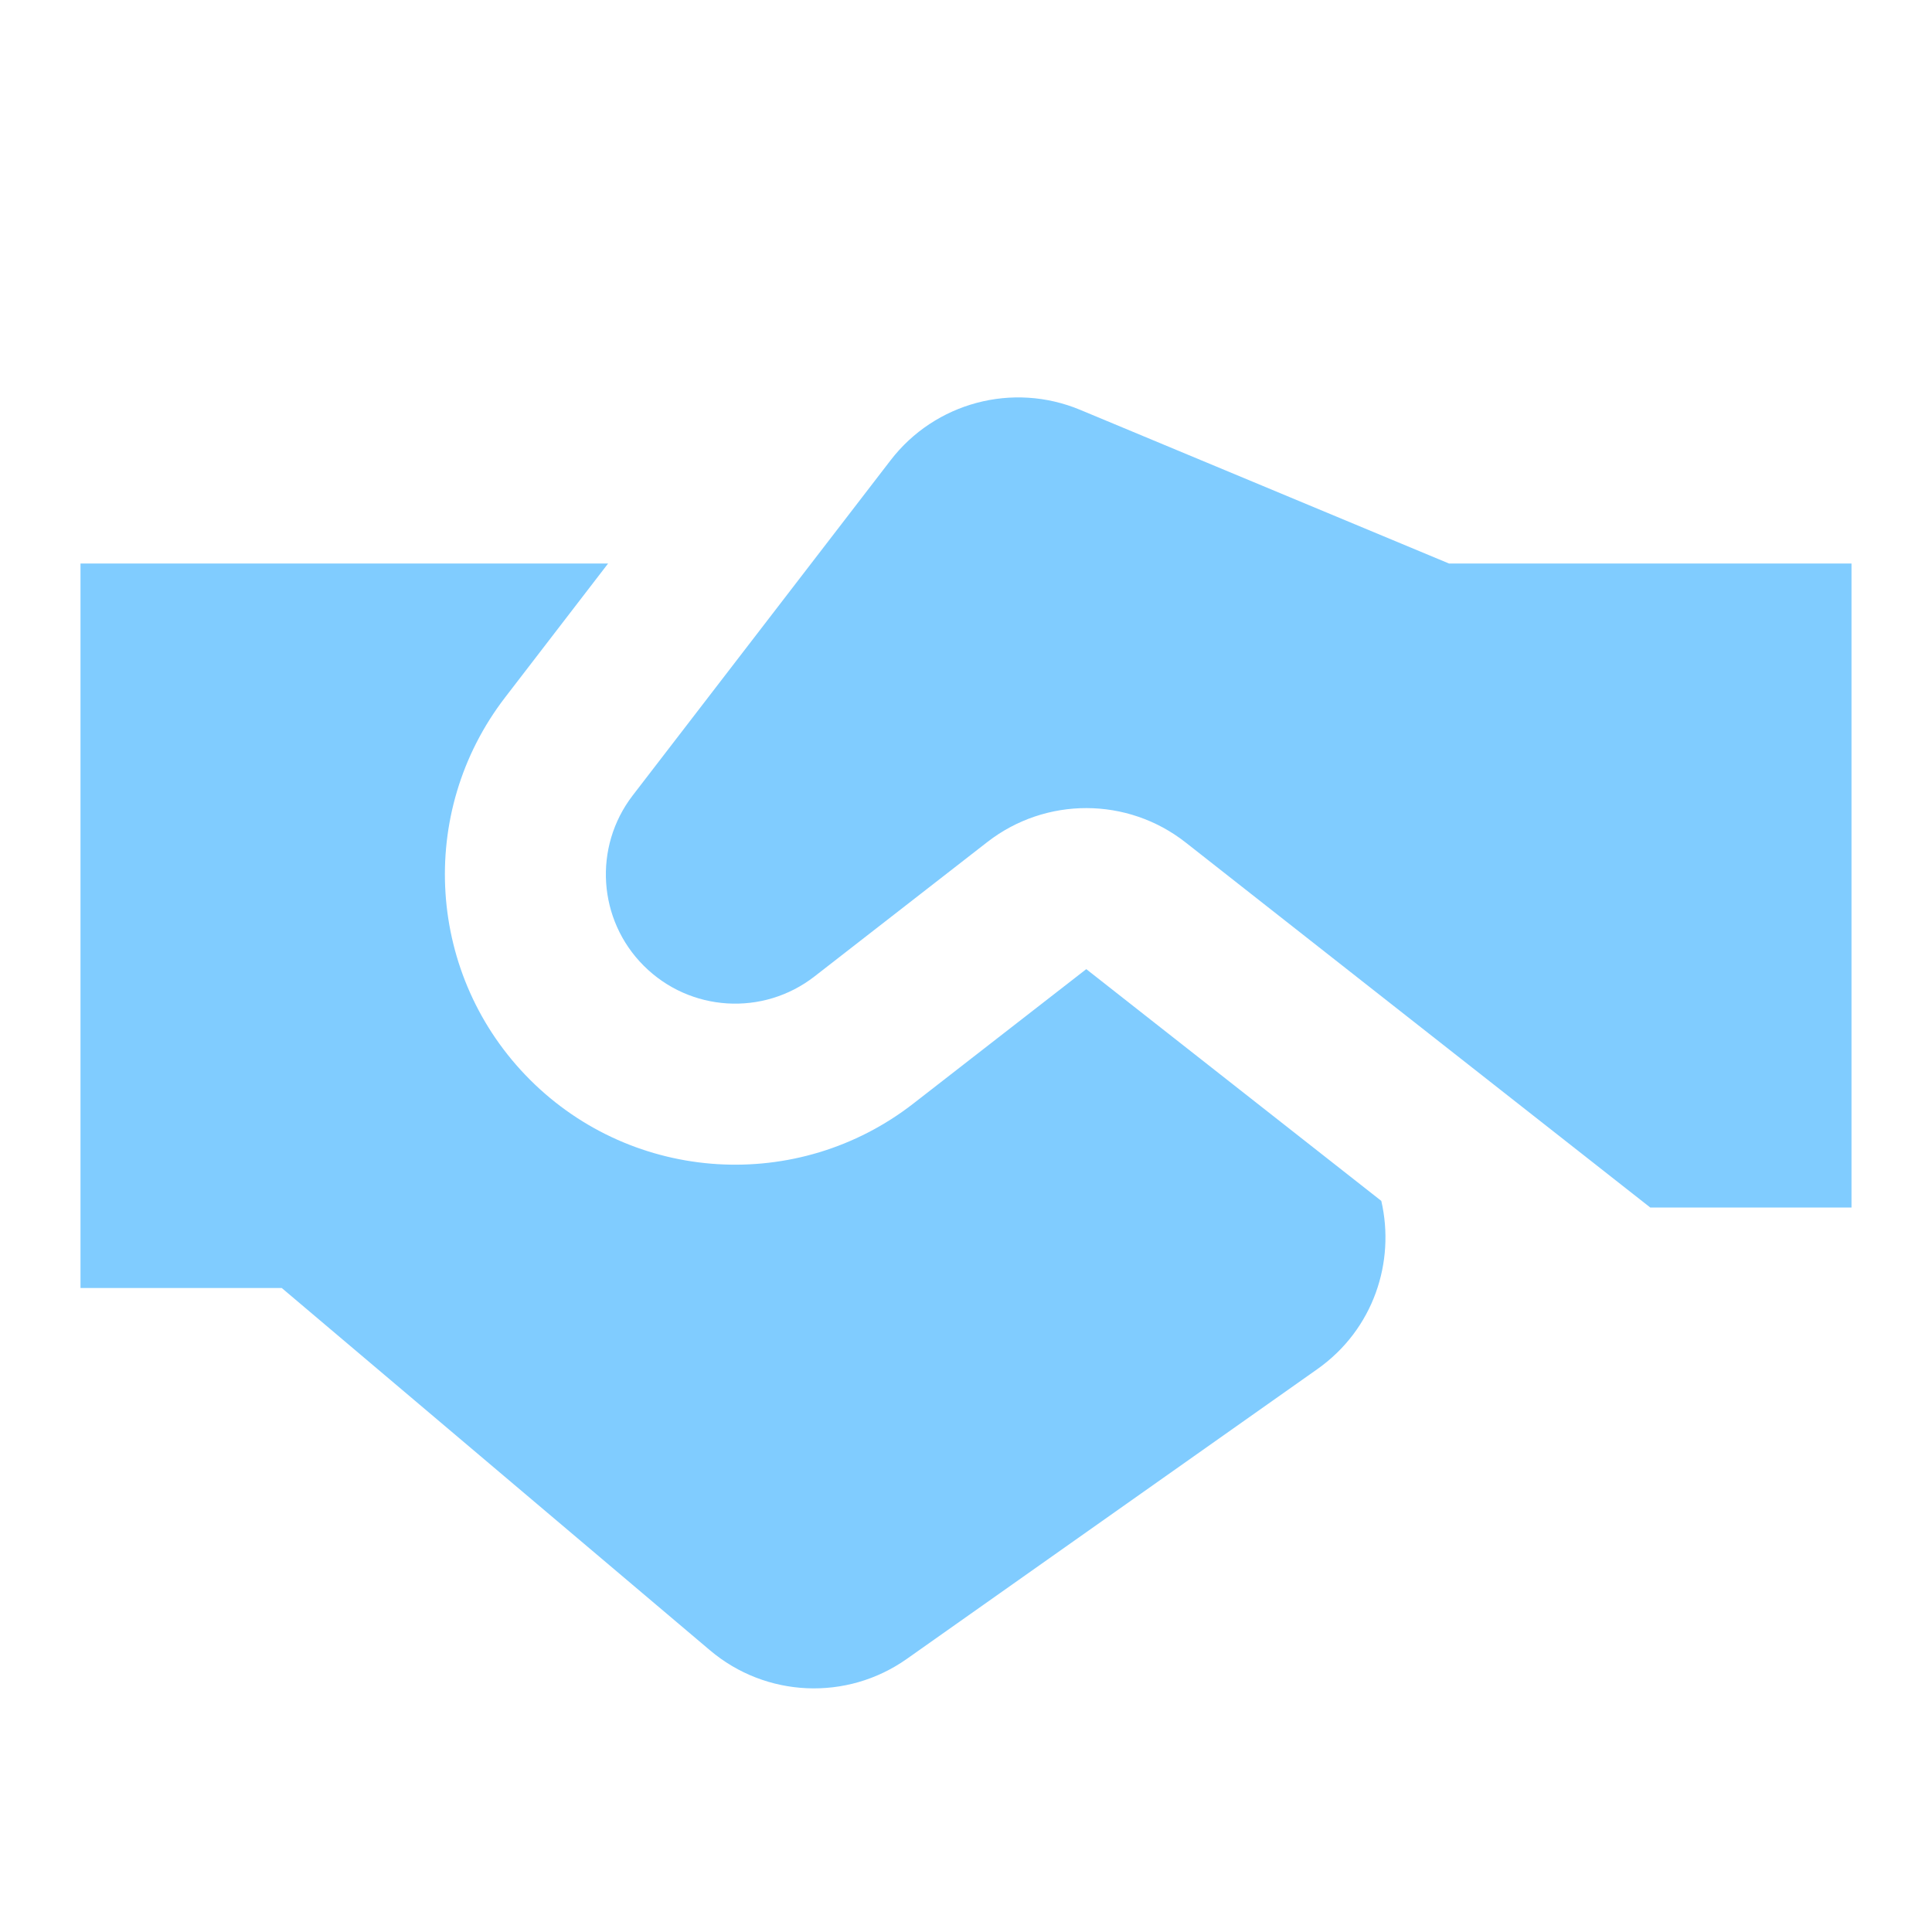
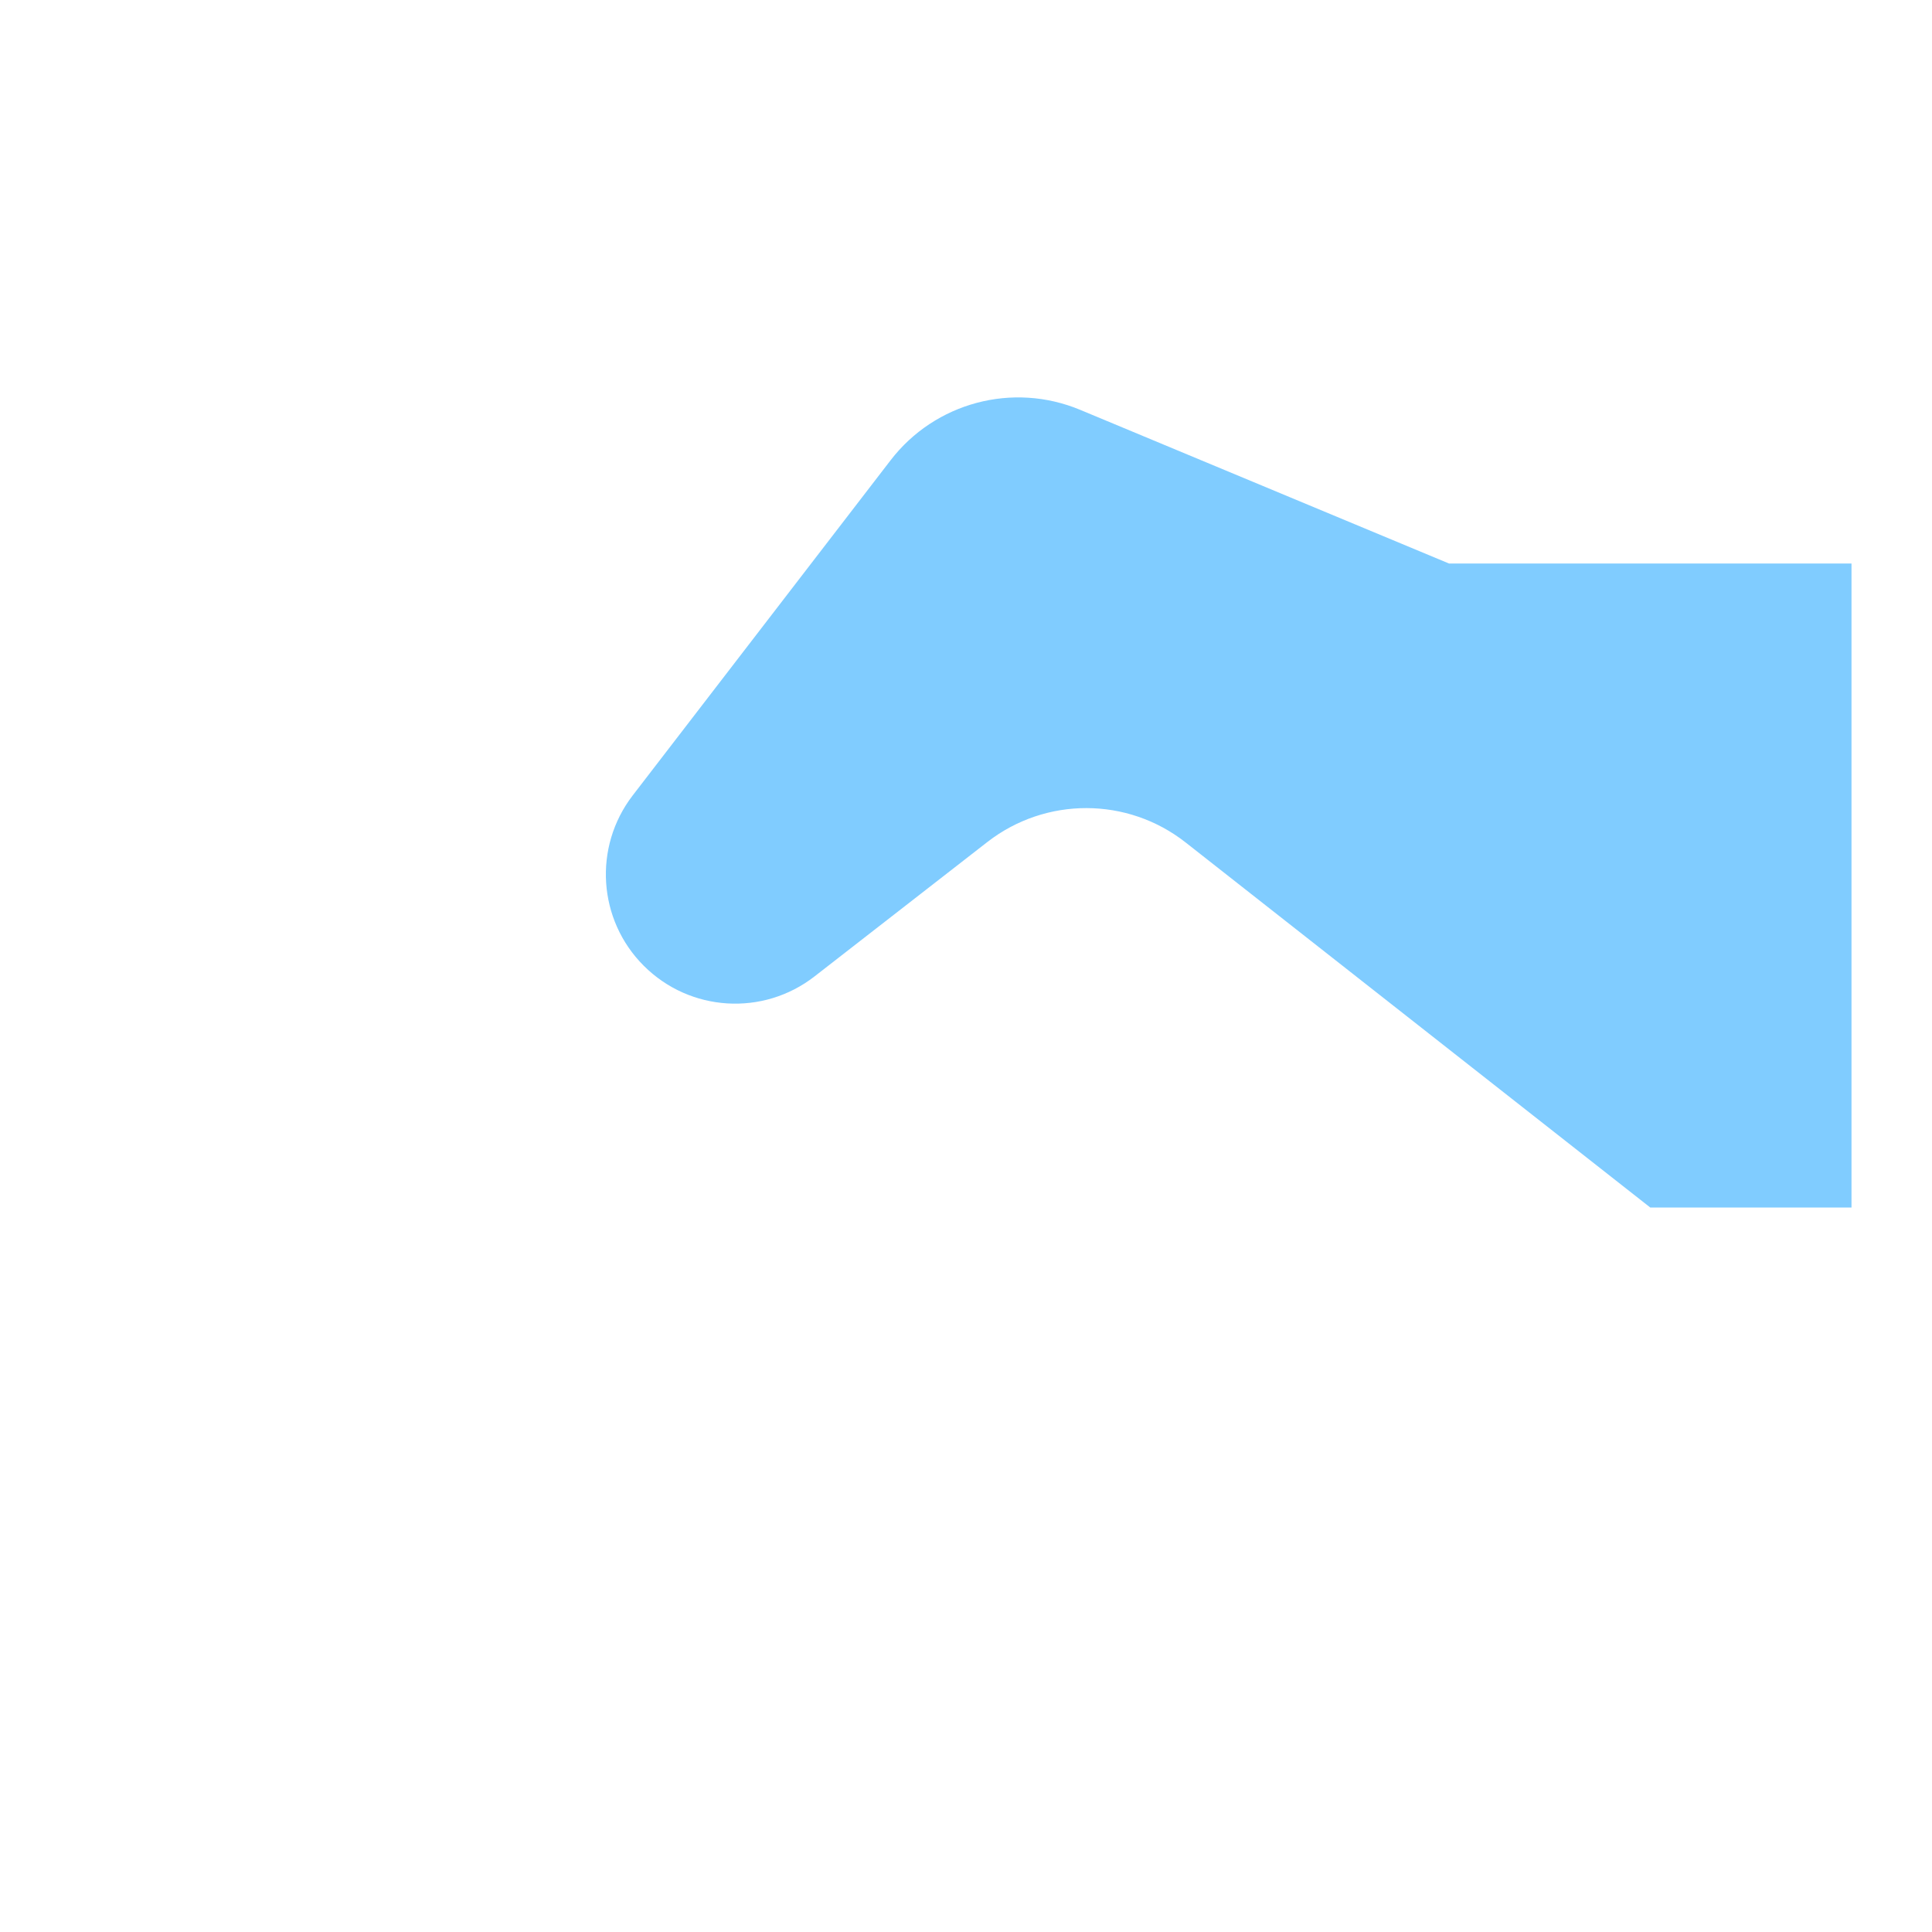
<svg xmlns="http://www.w3.org/2000/svg" width="24" height="24" viewBox="0 0 24 24" fill="none">
  <path d="M18 7H23V15H20.5L14.729 10.466C14.007 9.898 12.991 9.896 12.265 10.46L10.119 12.129C9.479 12.627 8.57 12.57 7.997 11.997C7.426 11.427 7.368 10.522 7.859 9.882L11.063 5.718C11.615 5 12.581 4.742 13.418 5.091L18 7Z" fill="#80CCFF" />
-   <path d="M7.554 7H1V16H3.5L8.819 20.5C9.514 21.089 10.52 21.133 11.264 20.608L16.364 17.008C17.064 16.514 17.334 15.675 17.159 14.918L13.494 12.039L11.347 13.708C9.912 14.825 7.869 14.698 6.583 13.412C5.302 12.131 5.17 10.098 6.275 8.663L7.554 7Z" fill="#80CCFF" />
</svg>